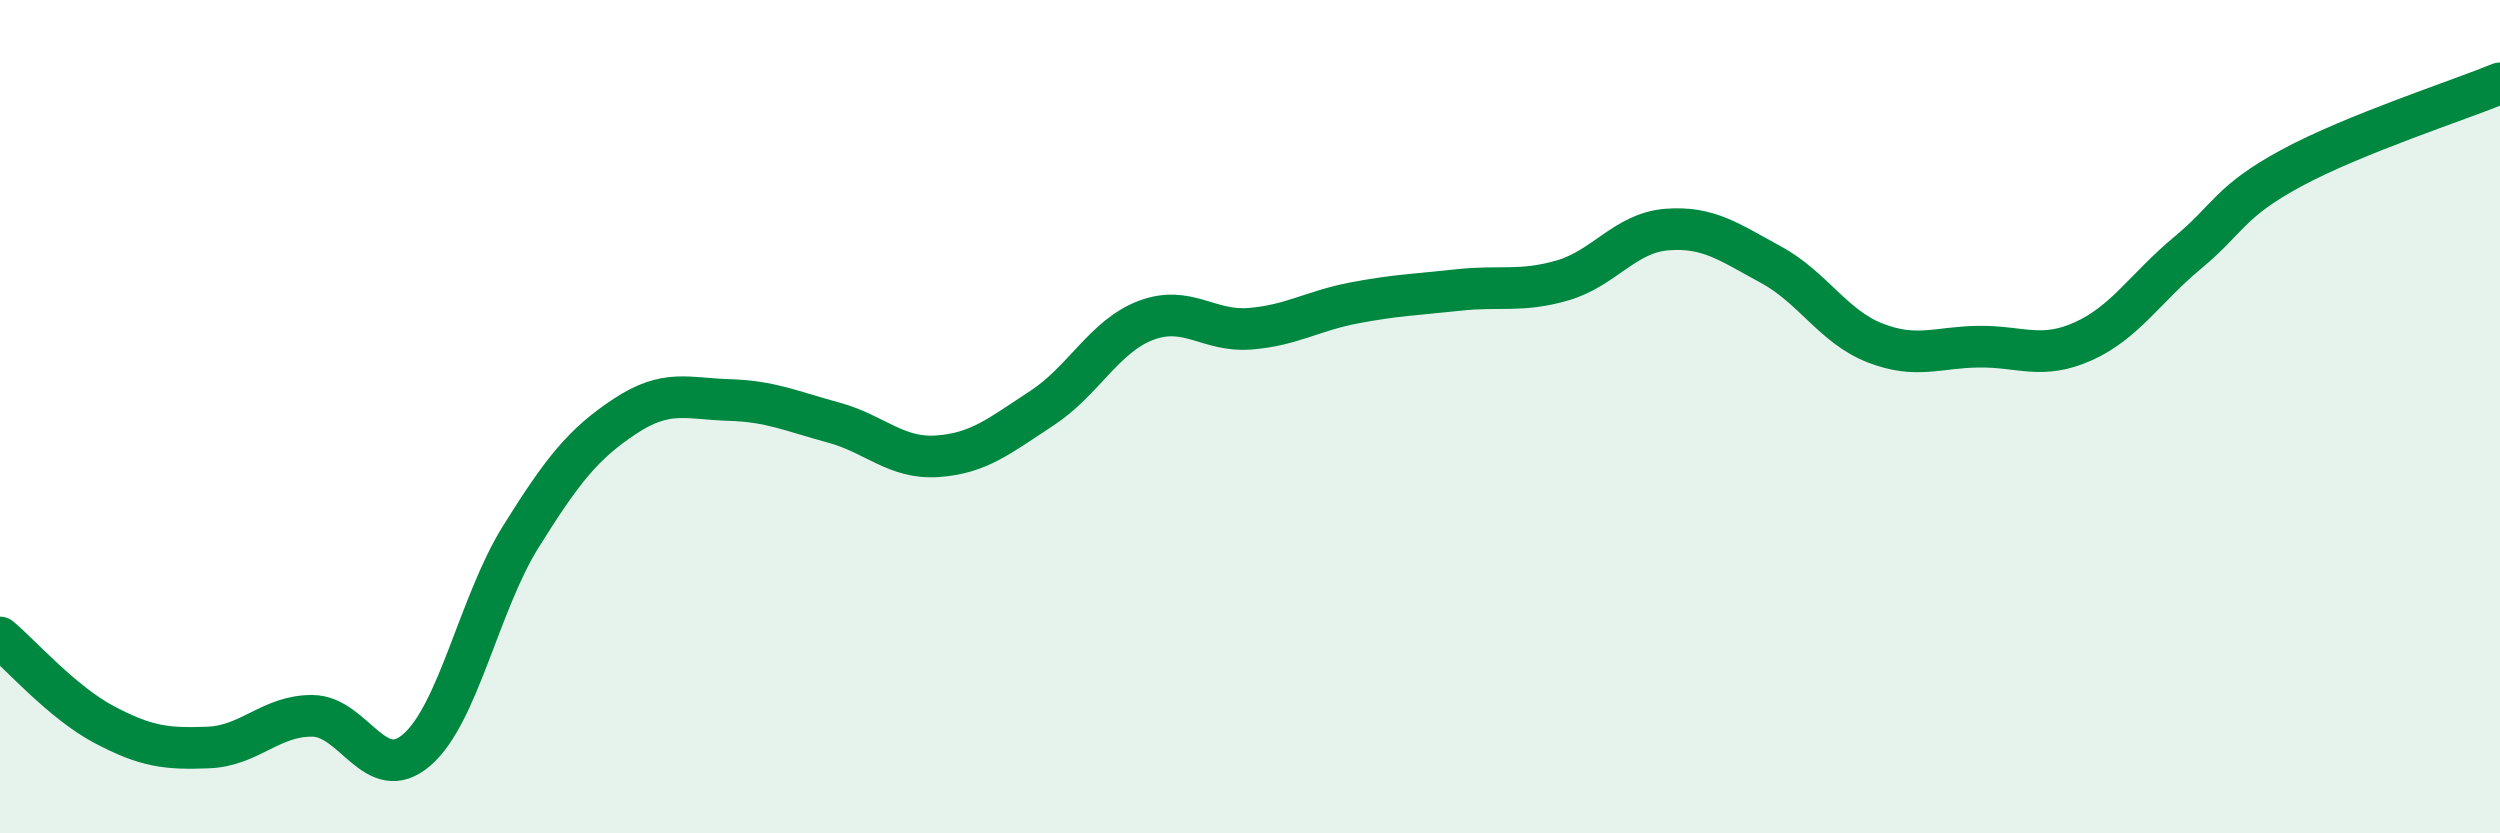
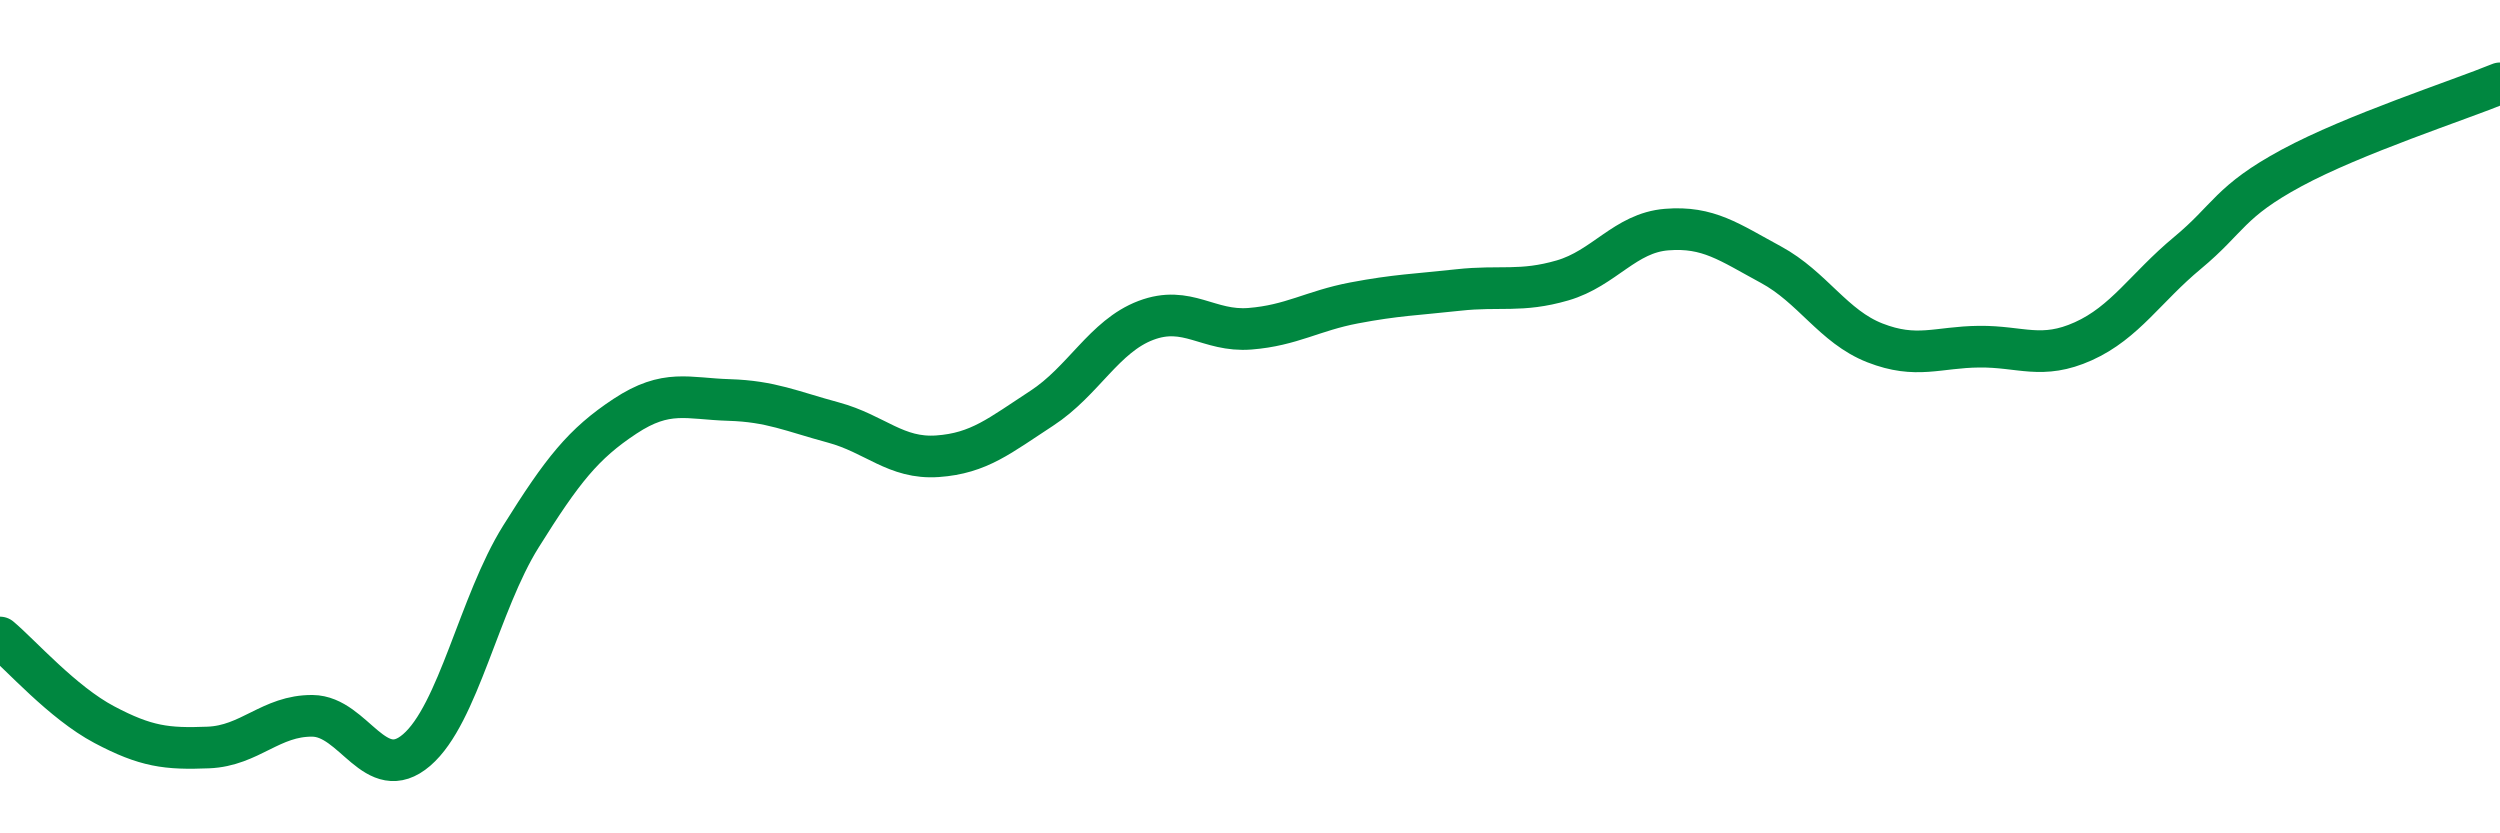
<svg xmlns="http://www.w3.org/2000/svg" width="60" height="20" viewBox="0 0 60 20">
-   <path d="M 0,15.3 C 0.5,15.72 1.5,16.86 2.5,17.39 C 3.5,17.92 4,17.98 5,17.94 C 6,17.9 6.5,17.17 7.5,17.18 C 8.5,17.19 9,18.86 10,18 C 11,17.14 11.5,14.48 12.5,12.88 C 13.5,11.28 14,10.65 15,9.99 C 16,9.33 16.5,9.57 17.5,9.6 C 18.5,9.63 19,9.87 20,10.14 C 21,10.41 21.5,11.02 22.5,10.95 C 23.5,10.88 24,10.45 25,9.8 C 26,9.15 26.5,8.07 27.5,7.69 C 28.5,7.31 29,7.97 30,7.89 C 31,7.81 31.5,7.46 32.5,7.27 C 33.5,7.08 34,7.07 35,6.96 C 36,6.85 36.5,7.02 37.5,6.73 C 38.5,6.44 39,5.59 40,5.51 C 41,5.43 41.5,5.81 42.5,6.35 C 43.5,6.89 44,7.84 45,8.23 C 46,8.62 46.5,8.33 47.5,8.32 C 48.5,8.31 49,8.64 50,8.19 C 51,7.74 51.5,6.9 52.5,6.07 C 53.5,5.24 53.5,4.84 55,4.03 C 56.5,3.22 59,2.41 60,2L60 20L0 20Z" fill="#008740" opacity="0.1" stroke-linecap="round" stroke-linejoin="round" />
  <path d="M 0,15.3 C 0.5,15.72 1.5,16.86 2.5,17.39 C 3.5,17.92 4,17.98 5,17.94 C 6,17.9 6.5,17.17 7.5,17.18 C 8.5,17.19 9,18.86 10,18 C 11,17.14 11.5,14.48 12.5,12.88 C 13.5,11.28 14,10.65 15,9.99 C 16,9.33 16.5,9.57 17.5,9.6 C 18.5,9.63 19,9.87 20,10.14 C 21,10.41 21.5,11.02 22.5,10.95 C 23.5,10.88 24,10.45 25,9.8 C 26,9.15 26.5,8.07 27.5,7.69 C 28.5,7.31 29,7.97 30,7.89 C 31,7.81 31.5,7.46 32.5,7.27 C 33.5,7.08 34,7.07 35,6.96 C 36,6.85 36.5,7.02 37.5,6.73 C 38.5,6.44 39,5.59 40,5.51 C 41,5.43 41.5,5.81 42.5,6.35 C 43.5,6.89 44,7.84 45,8.23 C 46,8.62 46.5,8.33 47.5,8.32 C 48.5,8.31 49,8.64 50,8.19 C 51,7.74 51.5,6.9 52.5,6.07 C 53.5,5.24 53.5,4.84 55,4.03 C 56.5,3.22 59,2.41 60,2" stroke="#008740" stroke-width="1" fill="none" stroke-linecap="round" stroke-linejoin="round" />
</svg>